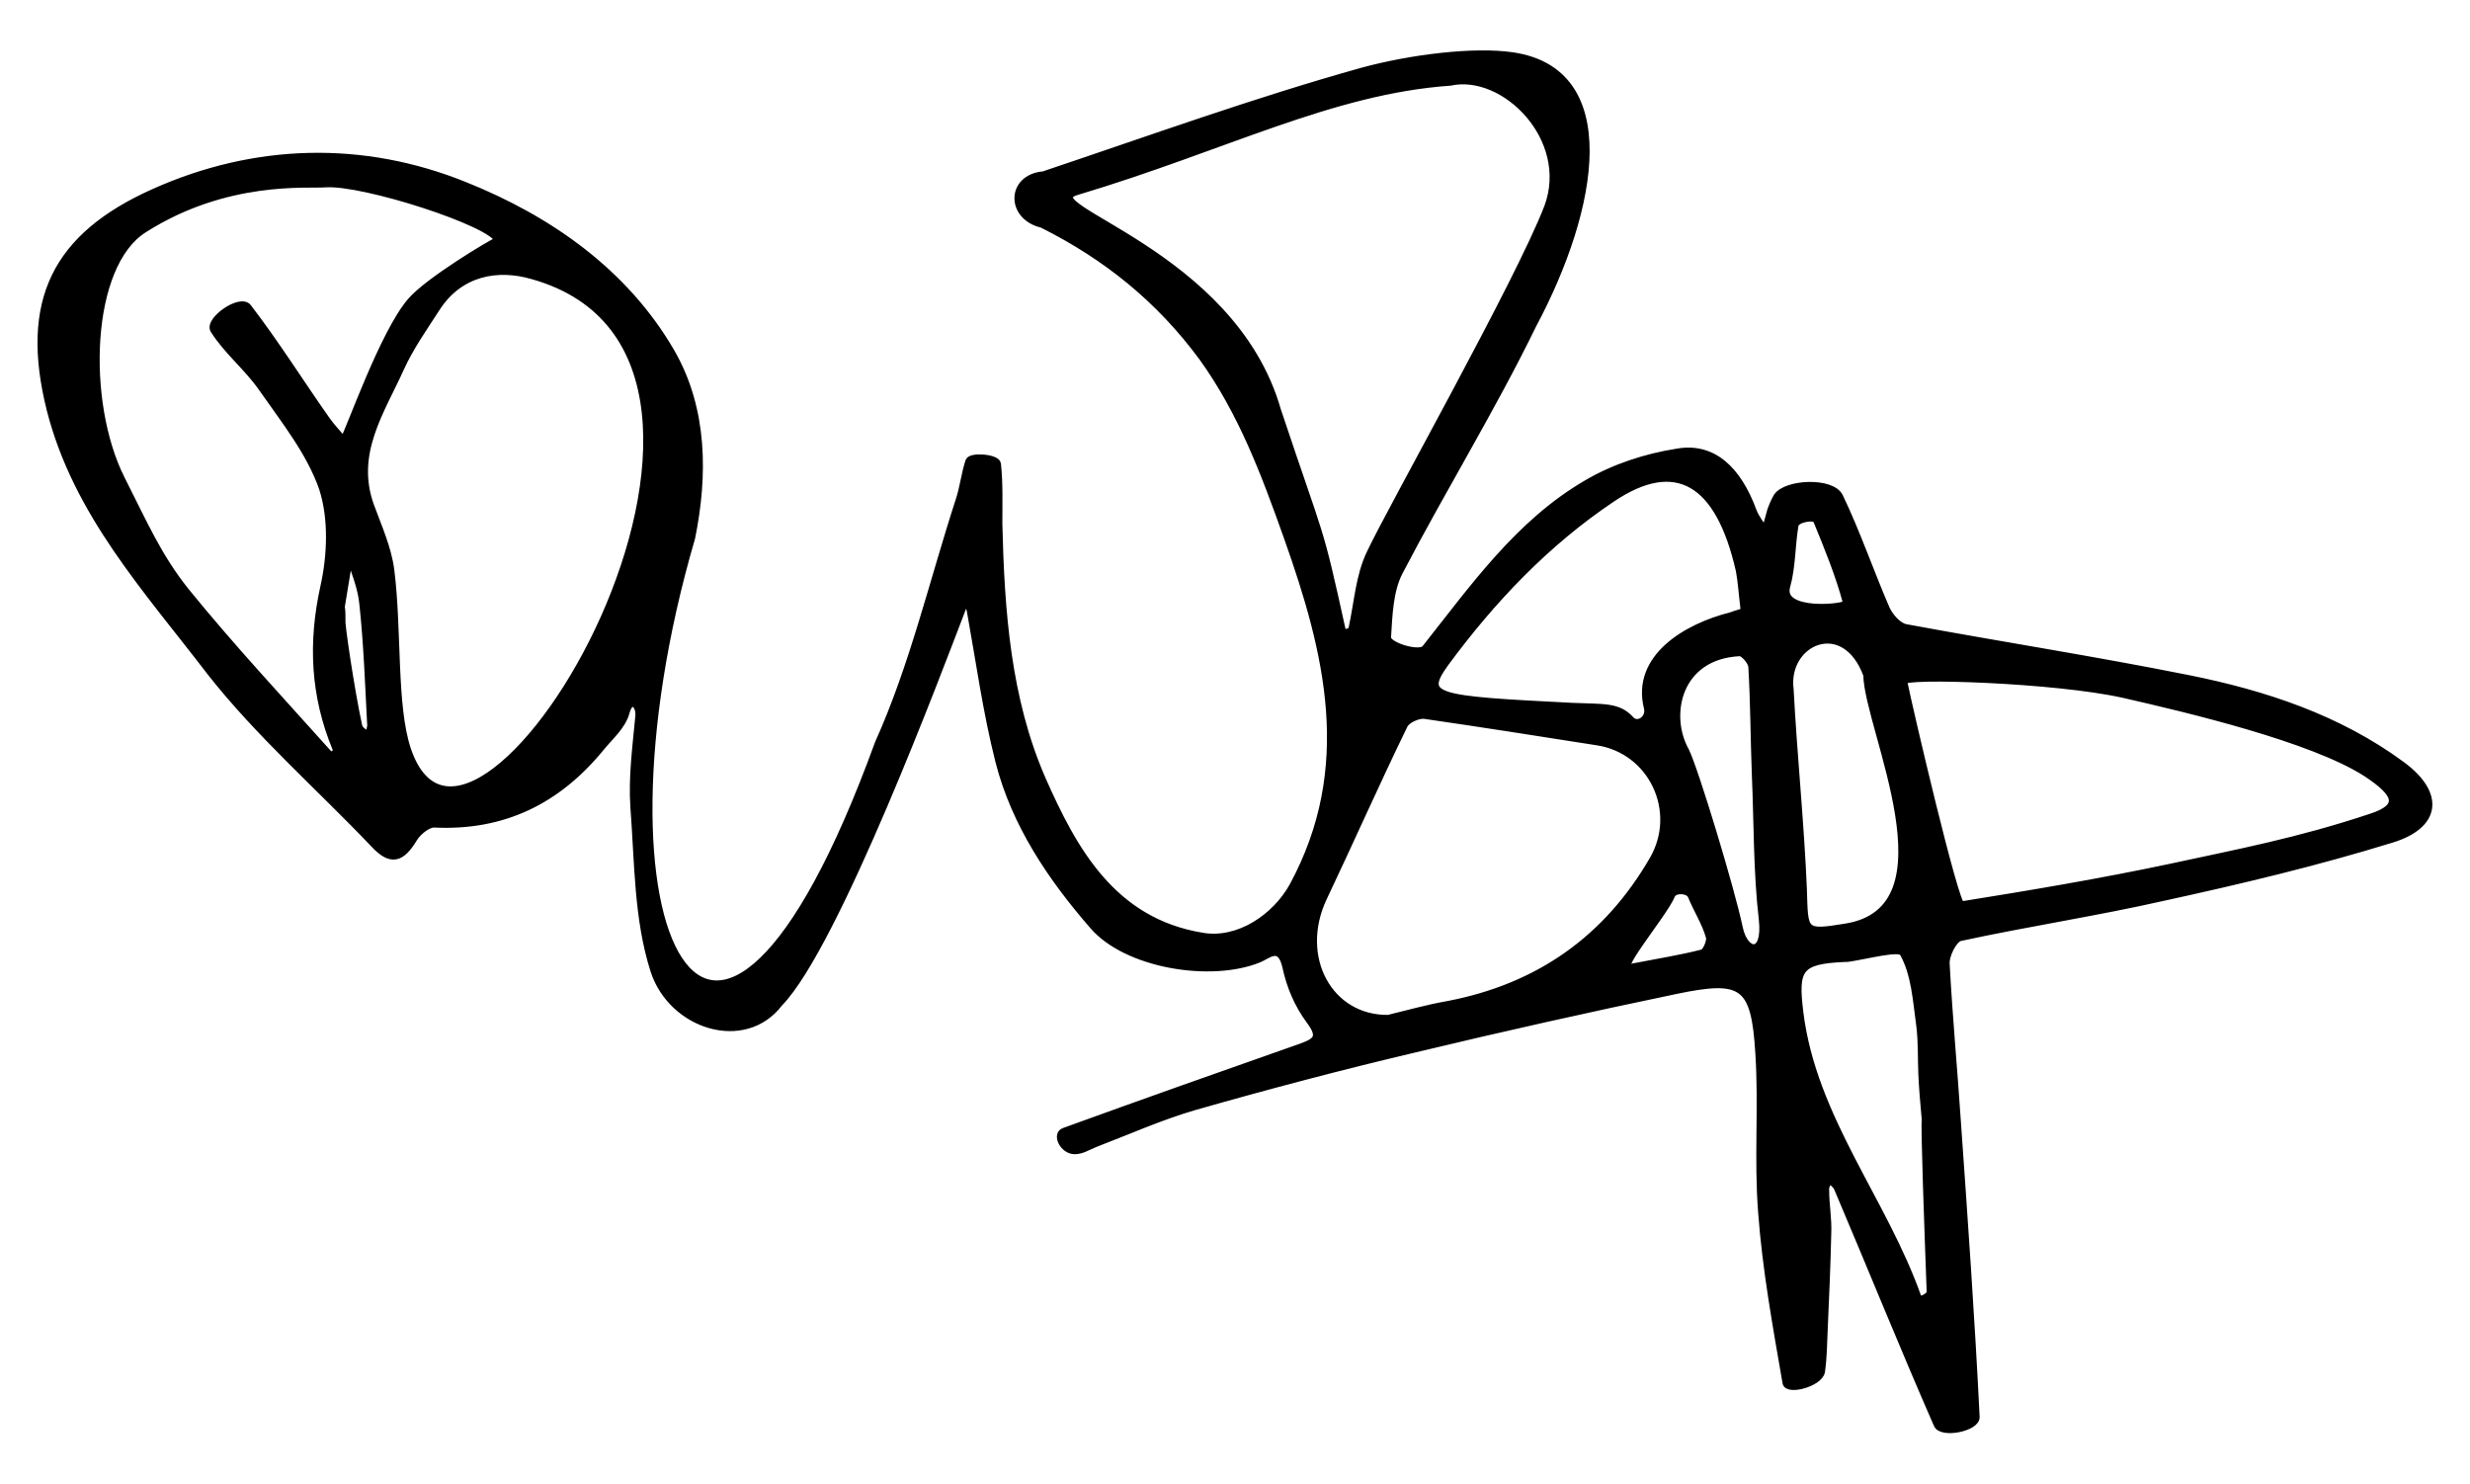
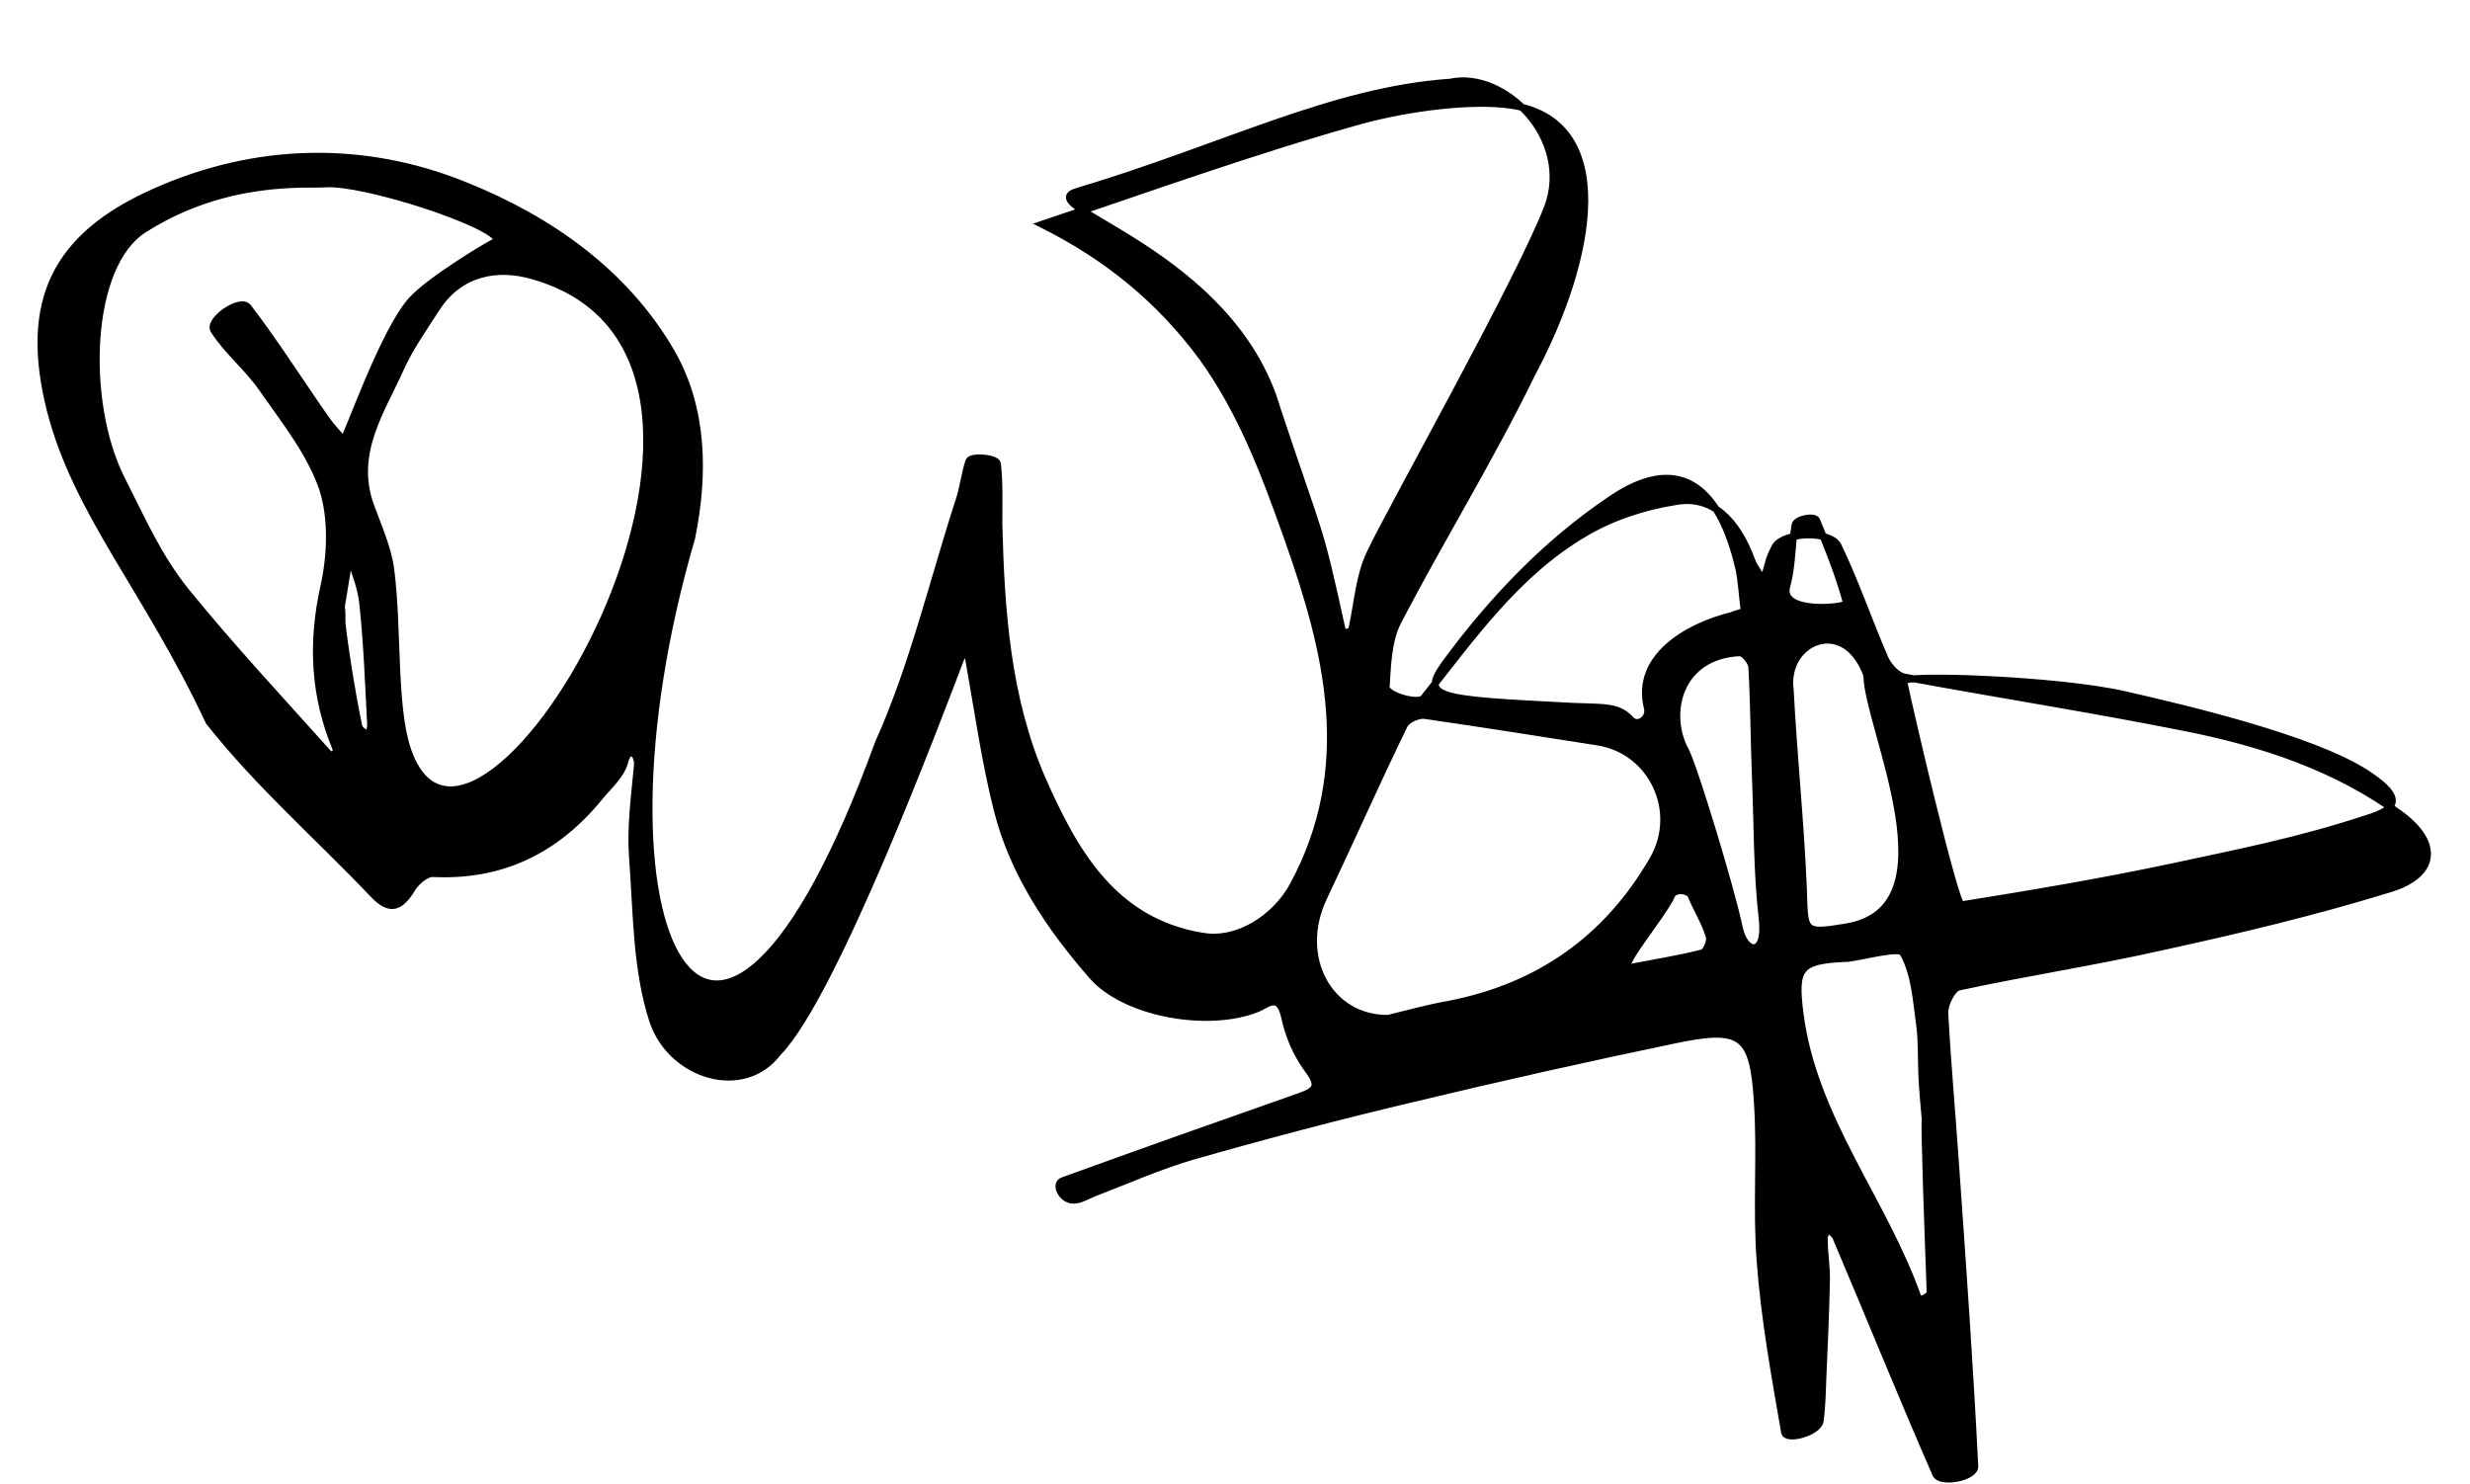
<svg xmlns="http://www.w3.org/2000/svg" version="1.1" id="Ebene_1" x="0px" y="0px" viewBox="0 0 354.6 213" style="enable-background:new 0 0 354.6 213;" xml:space="preserve">
  <style type="text/css">
	.st0{stroke:#000000;stroke-miterlimit:10;}
</style>
-   <path class="st0" d="M143.4,75.2c0.3,12.5,1.2,25.1,6.2,36.6c4.5,10.2,10.1,20.5,23,22.6c5.2,0.9,10.5-2.7,13-7.2  c9.2-17,5.1-33.5-0.8-50.1c-3.2-9-6.5-17.9-12.2-25.8c-6.2-8.4-13.8-14.5-23-19.1c-4.7-1.1-4.6-6.7,0.2-7.1  c15.2-5.1,30.4-10.6,45.8-14.9c7-1.9,16-3,21.5-2.2c15.3,2.2,12,21.7,3,38.6c-5.9,12.1-13,23.6-19.2,35.5c-1.4,2.7-1.5,6.2-1.7,9.4  c-0.1,1.2,4.6,2.6,5.4,1.6c6.9-8.7,13.4-18,23.2-23.7c3.9-2.3,8.5-3.8,13-4.5c5.1-0.9,8.7,2.5,10.9,8.5c0.4,1,1.1,1.9,1.7,2.8  c0.3-1,0.5-1.9,0.8-2.9c0.2-0.6,0.6-1.5,0.9-2c1.3-2,7.9-2.3,9,0c2.5,5.2,4.4,10.8,6.7,16.1c0.5,1.1,1.7,2.5,2.8,2.7  c13.5,2.5,27,4.6,40.5,7.3c11,2.2,21.6,5.7,30.7,12.4c5.7,4.2,5.1,8.7-1.5,10.7c-10.7,3.3-21.6,5.9-32.6,8.3  c-9.7,2.2-19.6,3.7-29.3,5.8c-0.9,0.2-2.1,2.5-2,3.8c0.4,7.5,1.1,15,1.6,22.5c1,14.2,2,28.3,2.7,42.5c0.1,1.6-5,2.6-5.6,1.1  c-4.9-11.2-9.5-22.6-14.3-33.9c-0.2-0.5-0.8-0.9-1.2-1.3c-0.2,0.5-0.6,1.1-0.5,1.6c0,2.1,0.4,4.1,0.3,6.2c-0.1,4.5-0.3,9-0.5,13.5  c-0.1,2.1-0.1,4.2-0.4,6.3c-0.3,1.7-4.9,2.9-5.1,1.6c-1.4-8.1-2.9-16.3-3.5-24.5c-0.6-7.6,0.1-15.2-0.4-22.8c-0.6-9.9-2.3-11-11.9-9  c-12.5,2.6-25,5.4-37.5,8.4c-10.6,2.5-21.2,5.3-31.7,8.3c-4.8,1.4-9.5,3.5-14.2,5.3c-1,0.4-1.9,1-2.9,1c-1.7,0-2.8-2.4-1.5-2.8  c11.3-4.1,22.6-8.1,34-12.1c2.2-0.8,3-1.4,1.2-3.8c-1.7-2.3-2.8-4.9-3.4-7.7c-0.8-3.5-2.6-1.6-3.9-1.1c-6.9,2.8-19,0.8-23.8-4.8  c-6-6.9-11.2-14.6-13.5-23.6c-1.8-7.1-2.8-14.4-4.1-21.6c-0.1-0.6-0.4-1.1-0.6-1.6c-0.2,0.6-0.5,1.1-0.7,1.7  c-3,7.8-18,47.9-26.1,56.2c-5,6.6-15.4,3.3-18-4.6c-2.4-7.4-2.3-15.7-2.9-23.5c-0.3-4.3,0.3-8.7,0.7-13c0.2-1.8-1.2-2.9-1.8-0.7  c-0.5,2-2.3,3.5-3.6,5.1c-6.2,7.6-14,11.5-24,11c-0.9,0-2.3,1.1-2.9,2.1c-1.7,2.8-3.2,3.5-5.7,0.8c-7.9-8.3-16.5-15.8-23.5-24.7  C21.1,84.6,11,73.7,7.2,58.8C3.3,43.2,8,33.9,22.1,27.6c14.5-6.5,30-6.9,44.6-1c12,4.8,23,12.4,29.7,24c4.7,8.2,4.7,17.7,2.9,26.6  c-16.4,56.1,2.7,95.7,26.8,29.5c5-11.1,7.8-23.2,11.6-34.9c0.6-1.8,0.8-3.8,1.4-5.6c0.3-0.8,4-0.5,4.1,0.4  C143.5,69.4,143.4,72.3,143.4,75.2z M208.2,11.8c-17.1,1.2-32.5,9.4-53.6,15.7c-7,2.1,22.3,8.6,28.8,31.4  c6.5,19.5,5.8,15.7,9.3,31.6c0.1,0.5,1.3,0.3,1.4-0.3c0.8-3.6,1-7.5,2.6-10.8c3-6.4,21.4-39,25.5-49.7  C225.8,19.9,216,10.1,208.2,11.8z M17.4,68.7c3.3,6.5,5.3,11.2,9.3,16.2c6.5,8,13.5,15.5,20.4,23.2c0.5,0.6,1.4,0,1.1-0.7  c-3.1-7.5-3.5-15.1-1.7-23.2c1-4.5,1.2-9.8-0.2-14.1c-1.8-5.2-5.5-9.8-8.7-14.4c-2.1-3-5-5.3-6.9-8.3c-0.9-1.4,3.8-4.7,4.9-3.3  c4,5.2,7.5,10.8,11.3,16.2c0.7,1,1.6,1.9,2.4,2.9c0.8-1.2,5.7-15.4,9.7-20c2.5-2.9,11.5-8.3,12.5-8.7C70.7,32,52.1,26,46.7,26.4  c-2.5,0.2-14.2-1-26,6.5C12.5,38,11.9,57.7,17.4,68.7z M76.5,39.6c-5.1-1.5-10.5-0.5-13.8,4.6c-1.8,2.8-3.8,5.6-5.2,8.7  c-2.8,6.2-7,12.2-4.3,19.7c1.1,3,2.5,6.1,2.9,9.2c1.1,8.6,0.3,19.5,2.4,25.8C68.1,136,118.2,51.4,76.5,39.6z M199.3,146.2  c2.9-0.7,5.7-1.5,8.6-2c13-2.5,22.8-9.4,29.4-20.8c4-6.9-0.1-15.7-8-16.9c-8.3-1.3-16.5-2.6-24.8-3.8c-0.9-0.1-2.5,0.6-2.9,1.4  c-4,8.2-7.7,16.6-11.6,24.8C186,137.4,190.8,146.3,199.3,146.2z M273.3,97.8c0.8,4,7.4,32.2,8.3,32.1c10-1.6,20.1-3.3,30-5.4  c9.7-2.1,18.3-3.7,28.8-7.2c4.6-1.5,3.7-3.4-0.7-6.3c-7.8-5-25.6-9.2-34.8-11.3C295.1,97.5,273.1,96.8,273.3,97.8z M250.4,87.7  c-0.3-2.5-0.4-4.2-0.7-5.8c-2.9-12.8-9.1-16.5-18.3-10.3c-9.4,6.3-17.2,14.5-23.9,23.6c-3.6,5-1.6,5.2,18.2,6.2  c4.5,0.2,6.6-0.1,8.4,1.9c1,1.1,2.8-0.1,2.4-1.7c-1.8-7.2,5.6-11.6,12-13.2C249.5,88,250,88,250.4,87.7z M276.4,160.8  c-0.2-2.2-0.4-4.4-0.5-6.6c-0.1-2.3,0-4.7-0.3-7c-0.5-3.6-0.7-7.4-2.4-10.4c-0.5-0.9-5.2,0.4-8,0.8c-0.1,0-0.3,0-0.4,0  c-6.5,0.3-7.2,1.4-6.4,7.8c1.9,15.2,12.1,27,17,41c0.2,0.4,1.7-0.3,1.7-0.9C276.8,177.3,276.2,160.9,276.4,160.8z M268,96.9  c-3.2-8.7-11.9-4.8-11,2.1c0.5,9.5,1.5,19.1,1.9,28.6c0.2,6.2-0.1,6.5,6,5.5C281.1,130.6,268.1,104.5,268,96.9z M249.7,133.2  c0.8,3.8,3.9,4.2,3.3-1.2c-0.8-6.9-0.7-13.9-1-20.8c-0.2-5.1-0.2-10.3-0.5-15.4c0-0.8-1.2-2.1-1.7-2.1c-8.9,0.4-10.7,8.9-7.8,14.1  C243.3,110.4,248.5,127.5,249.7,133.2z M265.1,86.6c-1.1-4.1-2.7-8-4.3-11.9c-0.3-0.7-3-0.2-3.1,0.7c-0.5,2.9-0.4,6-1.2,8.8  C255.4,88.3,265.3,87.2,265.1,86.6z M234.5,138.8c3.6-0.7,6.8-1.2,9.9-2c0.5-0.1,1.2-1.7,1-2.3c-0.6-2.1-1.8-3.9-2.6-5.9  c-0.4-0.9-2.4-1-2.8-0.1C238.8,131.4,230.9,140.5,234.5,138.8z M49.1,89c-0.2,0,1.3,10.2,2.4,15.2c0.1,0.6,0.9,1,1.4,1.4  c0.1-0.6,0.4-1.2,0.3-1.8c-0.3-5.7-0.5-11.4-1.1-17c-0.2-2.4-1.2-4.7-1.9-7c-0.4,2.4-0.8,4.8-1.2,7.3C49.1,87.7,49.1,88.4,49.1,89z" />
+   <path class="st0" d="M143.4,75.2c0.3,12.5,1.2,25.1,6.2,36.6c4.5,10.2,10.1,20.5,23,22.6c5.2,0.9,10.5-2.7,13-7.2  c9.2-17,5.1-33.5-0.8-50.1c-3.2-9-6.5-17.9-12.2-25.8c-6.2-8.4-13.8-14.5-23-19.1c15.2-5.1,30.4-10.6,45.8-14.9c7-1.9,16-3,21.5-2.2c15.3,2.2,12,21.7,3,38.6c-5.9,12.1-13,23.6-19.2,35.5c-1.4,2.7-1.5,6.2-1.7,9.4  c-0.1,1.2,4.6,2.6,5.4,1.6c6.9-8.7,13.4-18,23.2-23.7c3.9-2.3,8.5-3.8,13-4.5c5.1-0.9,8.7,2.5,10.9,8.5c0.4,1,1.1,1.9,1.7,2.8  c0.3-1,0.5-1.9,0.8-2.9c0.2-0.6,0.6-1.5,0.9-2c1.3-2,7.9-2.3,9,0c2.5,5.2,4.4,10.8,6.7,16.1c0.5,1.1,1.7,2.5,2.8,2.7  c13.5,2.5,27,4.6,40.5,7.3c11,2.2,21.6,5.7,30.7,12.4c5.7,4.2,5.1,8.7-1.5,10.7c-10.7,3.3-21.6,5.9-32.6,8.3  c-9.7,2.2-19.6,3.7-29.3,5.8c-0.9,0.2-2.1,2.5-2,3.8c0.4,7.5,1.1,15,1.6,22.5c1,14.2,2,28.3,2.7,42.5c0.1,1.6-5,2.6-5.6,1.1  c-4.9-11.2-9.5-22.6-14.3-33.9c-0.2-0.5-0.8-0.9-1.2-1.3c-0.2,0.5-0.6,1.1-0.5,1.6c0,2.1,0.4,4.1,0.3,6.2c-0.1,4.5-0.3,9-0.5,13.5  c-0.1,2.1-0.1,4.2-0.4,6.3c-0.3,1.7-4.9,2.9-5.1,1.6c-1.4-8.1-2.9-16.3-3.5-24.5c-0.6-7.6,0.1-15.2-0.4-22.8c-0.6-9.9-2.3-11-11.9-9  c-12.5,2.6-25,5.4-37.5,8.4c-10.6,2.5-21.2,5.3-31.7,8.3c-4.8,1.4-9.5,3.5-14.2,5.3c-1,0.4-1.9,1-2.9,1c-1.7,0-2.8-2.4-1.5-2.8  c11.3-4.1,22.6-8.1,34-12.1c2.2-0.8,3-1.4,1.2-3.8c-1.7-2.3-2.8-4.9-3.4-7.7c-0.8-3.5-2.6-1.6-3.9-1.1c-6.9,2.8-19,0.8-23.8-4.8  c-6-6.9-11.2-14.6-13.5-23.6c-1.8-7.1-2.8-14.4-4.1-21.6c-0.1-0.6-0.4-1.1-0.6-1.6c-0.2,0.6-0.5,1.1-0.7,1.7  c-3,7.8-18,47.9-26.1,56.2c-5,6.6-15.4,3.3-18-4.6c-2.4-7.4-2.3-15.7-2.9-23.5c-0.3-4.3,0.3-8.7,0.7-13c0.2-1.8-1.2-2.9-1.8-0.7  c-0.5,2-2.3,3.5-3.6,5.1c-6.2,7.6-14,11.5-24,11c-0.9,0-2.3,1.1-2.9,2.1c-1.7,2.8-3.2,3.5-5.7,0.8c-7.9-8.3-16.5-15.8-23.5-24.7  C21.1,84.6,11,73.7,7.2,58.8C3.3,43.2,8,33.9,22.1,27.6c14.5-6.5,30-6.9,44.6-1c12,4.8,23,12.4,29.7,24c4.7,8.2,4.7,17.7,2.9,26.6  c-16.4,56.1,2.7,95.7,26.8,29.5c5-11.1,7.8-23.2,11.6-34.9c0.6-1.8,0.8-3.8,1.4-5.6c0.3-0.8,4-0.5,4.1,0.4  C143.5,69.4,143.4,72.3,143.4,75.2z M208.2,11.8c-17.1,1.2-32.5,9.4-53.6,15.7c-7,2.1,22.3,8.6,28.8,31.4  c6.5,19.5,5.8,15.7,9.3,31.6c0.1,0.5,1.3,0.3,1.4-0.3c0.8-3.6,1-7.5,2.6-10.8c3-6.4,21.4-39,25.5-49.7  C225.8,19.9,216,10.1,208.2,11.8z M17.4,68.7c3.3,6.5,5.3,11.2,9.3,16.2c6.5,8,13.5,15.5,20.4,23.2c0.5,0.6,1.4,0,1.1-0.7  c-3.1-7.5-3.5-15.1-1.7-23.2c1-4.5,1.2-9.8-0.2-14.1c-1.8-5.2-5.5-9.8-8.7-14.4c-2.1-3-5-5.3-6.9-8.3c-0.9-1.4,3.8-4.7,4.9-3.3  c4,5.2,7.5,10.8,11.3,16.2c0.7,1,1.6,1.9,2.4,2.9c0.8-1.2,5.7-15.4,9.7-20c2.5-2.9,11.5-8.3,12.5-8.7C70.7,32,52.1,26,46.7,26.4  c-2.5,0.2-14.2-1-26,6.5C12.5,38,11.9,57.7,17.4,68.7z M76.5,39.6c-5.1-1.5-10.5-0.5-13.8,4.6c-1.8,2.8-3.8,5.6-5.2,8.7  c-2.8,6.2-7,12.2-4.3,19.7c1.1,3,2.5,6.1,2.9,9.2c1.1,8.6,0.3,19.5,2.4,25.8C68.1,136,118.2,51.4,76.5,39.6z M199.3,146.2  c2.9-0.7,5.7-1.5,8.6-2c13-2.5,22.8-9.4,29.4-20.8c4-6.9-0.1-15.7-8-16.9c-8.3-1.3-16.5-2.6-24.8-3.8c-0.9-0.1-2.5,0.6-2.9,1.4  c-4,8.2-7.7,16.6-11.6,24.8C186,137.4,190.8,146.3,199.3,146.2z M273.3,97.8c0.8,4,7.4,32.2,8.3,32.1c10-1.6,20.1-3.3,30-5.4  c9.7-2.1,18.3-3.7,28.8-7.2c4.6-1.5,3.7-3.4-0.7-6.3c-7.8-5-25.6-9.2-34.8-11.3C295.1,97.5,273.1,96.8,273.3,97.8z M250.4,87.7  c-0.3-2.5-0.4-4.2-0.7-5.8c-2.9-12.8-9.1-16.5-18.3-10.3c-9.4,6.3-17.2,14.5-23.9,23.6c-3.6,5-1.6,5.2,18.2,6.2  c4.5,0.2,6.6-0.1,8.4,1.9c1,1.1,2.8-0.1,2.4-1.7c-1.8-7.2,5.6-11.6,12-13.2C249.5,88,250,88,250.4,87.7z M276.4,160.8  c-0.2-2.2-0.4-4.4-0.5-6.6c-0.1-2.3,0-4.7-0.3-7c-0.5-3.6-0.7-7.4-2.4-10.4c-0.5-0.9-5.2,0.4-8,0.8c-0.1,0-0.3,0-0.4,0  c-6.5,0.3-7.2,1.4-6.4,7.8c1.9,15.2,12.1,27,17,41c0.2,0.4,1.7-0.3,1.7-0.9C276.8,177.3,276.2,160.9,276.4,160.8z M268,96.9  c-3.2-8.7-11.9-4.8-11,2.1c0.5,9.5,1.5,19.1,1.9,28.6c0.2,6.2-0.1,6.5,6,5.5C281.1,130.6,268.1,104.5,268,96.9z M249.7,133.2  c0.8,3.8,3.9,4.2,3.3-1.2c-0.8-6.9-0.7-13.9-1-20.8c-0.2-5.1-0.2-10.3-0.5-15.4c0-0.8-1.2-2.1-1.7-2.1c-8.9,0.4-10.7,8.9-7.8,14.1  C243.3,110.4,248.5,127.5,249.7,133.2z M265.1,86.6c-1.1-4.1-2.7-8-4.3-11.9c-0.3-0.7-3-0.2-3.1,0.7c-0.5,2.9-0.4,6-1.2,8.8  C255.4,88.3,265.3,87.2,265.1,86.6z M234.5,138.8c3.6-0.7,6.8-1.2,9.9-2c0.5-0.1,1.2-1.7,1-2.3c-0.6-2.1-1.8-3.9-2.6-5.9  c-0.4-0.9-2.4-1-2.8-0.1C238.8,131.4,230.9,140.5,234.5,138.8z M49.1,89c-0.2,0,1.3,10.2,2.4,15.2c0.1,0.6,0.9,1,1.4,1.4  c0.1-0.6,0.4-1.2,0.3-1.8c-0.3-5.7-0.5-11.4-1.1-17c-0.2-2.4-1.2-4.7-1.9-7c-0.4,2.4-0.8,4.8-1.2,7.3C49.1,87.7,49.1,88.4,49.1,89z" />
</svg>